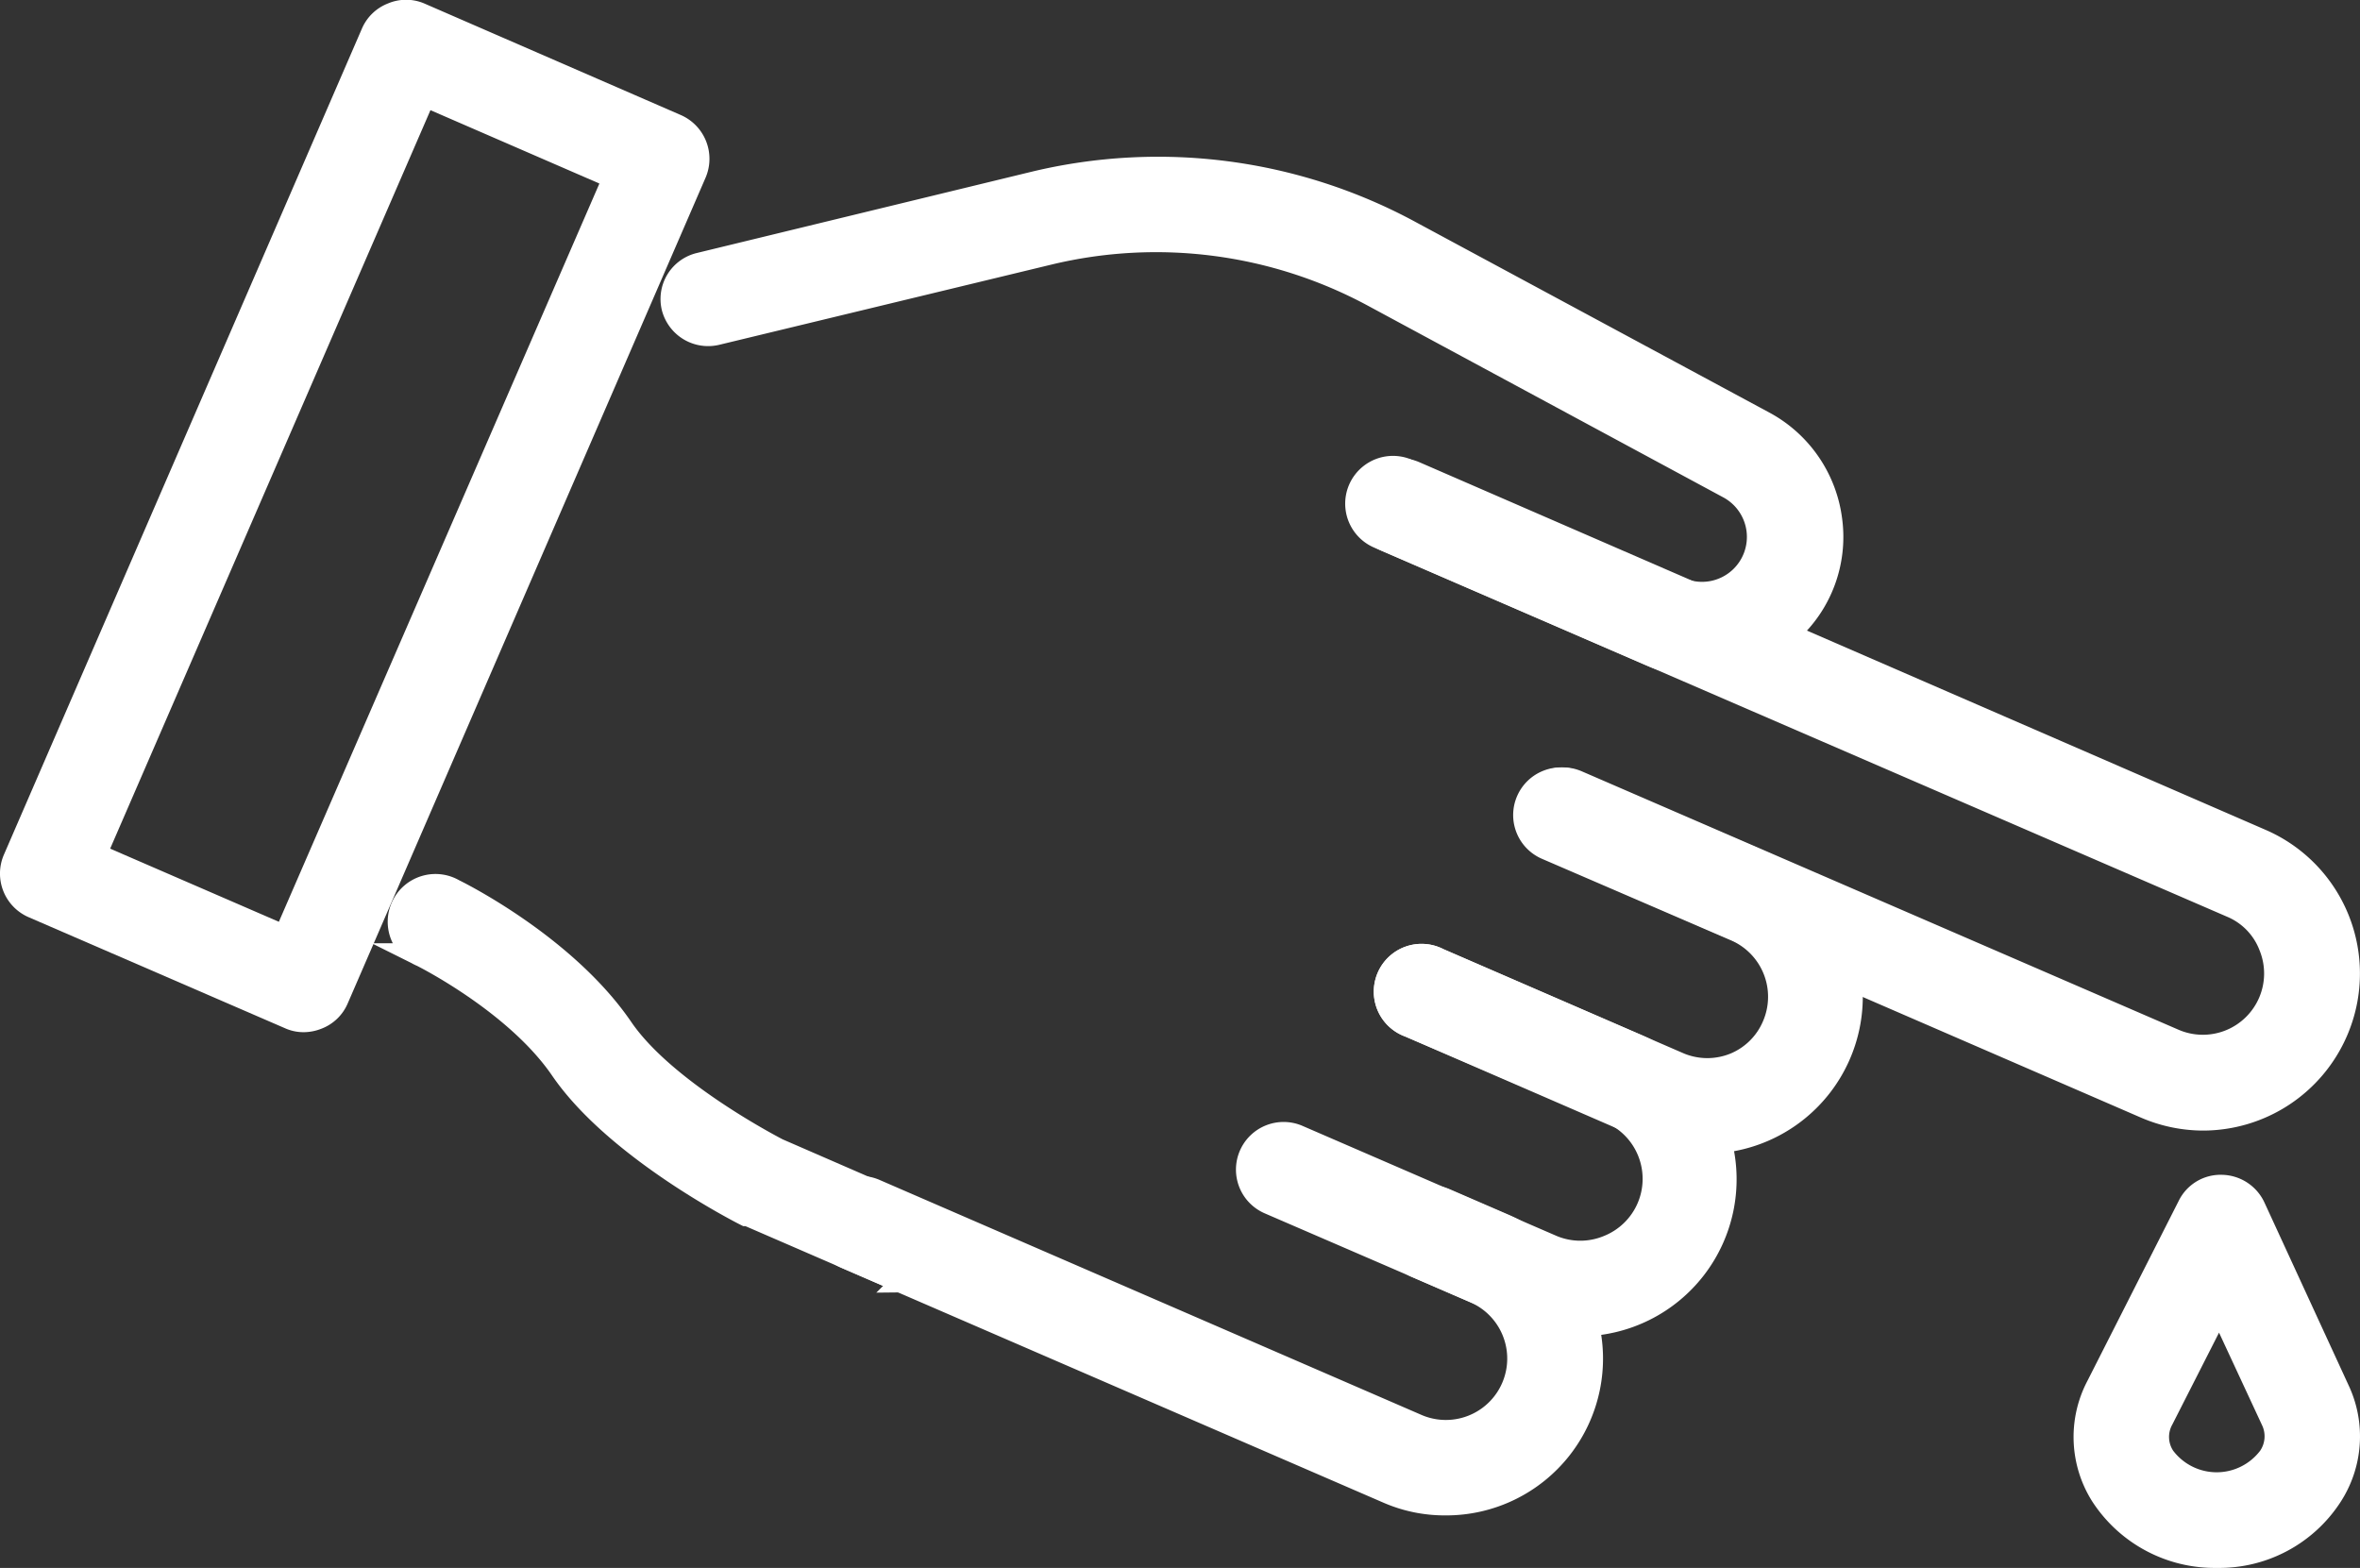
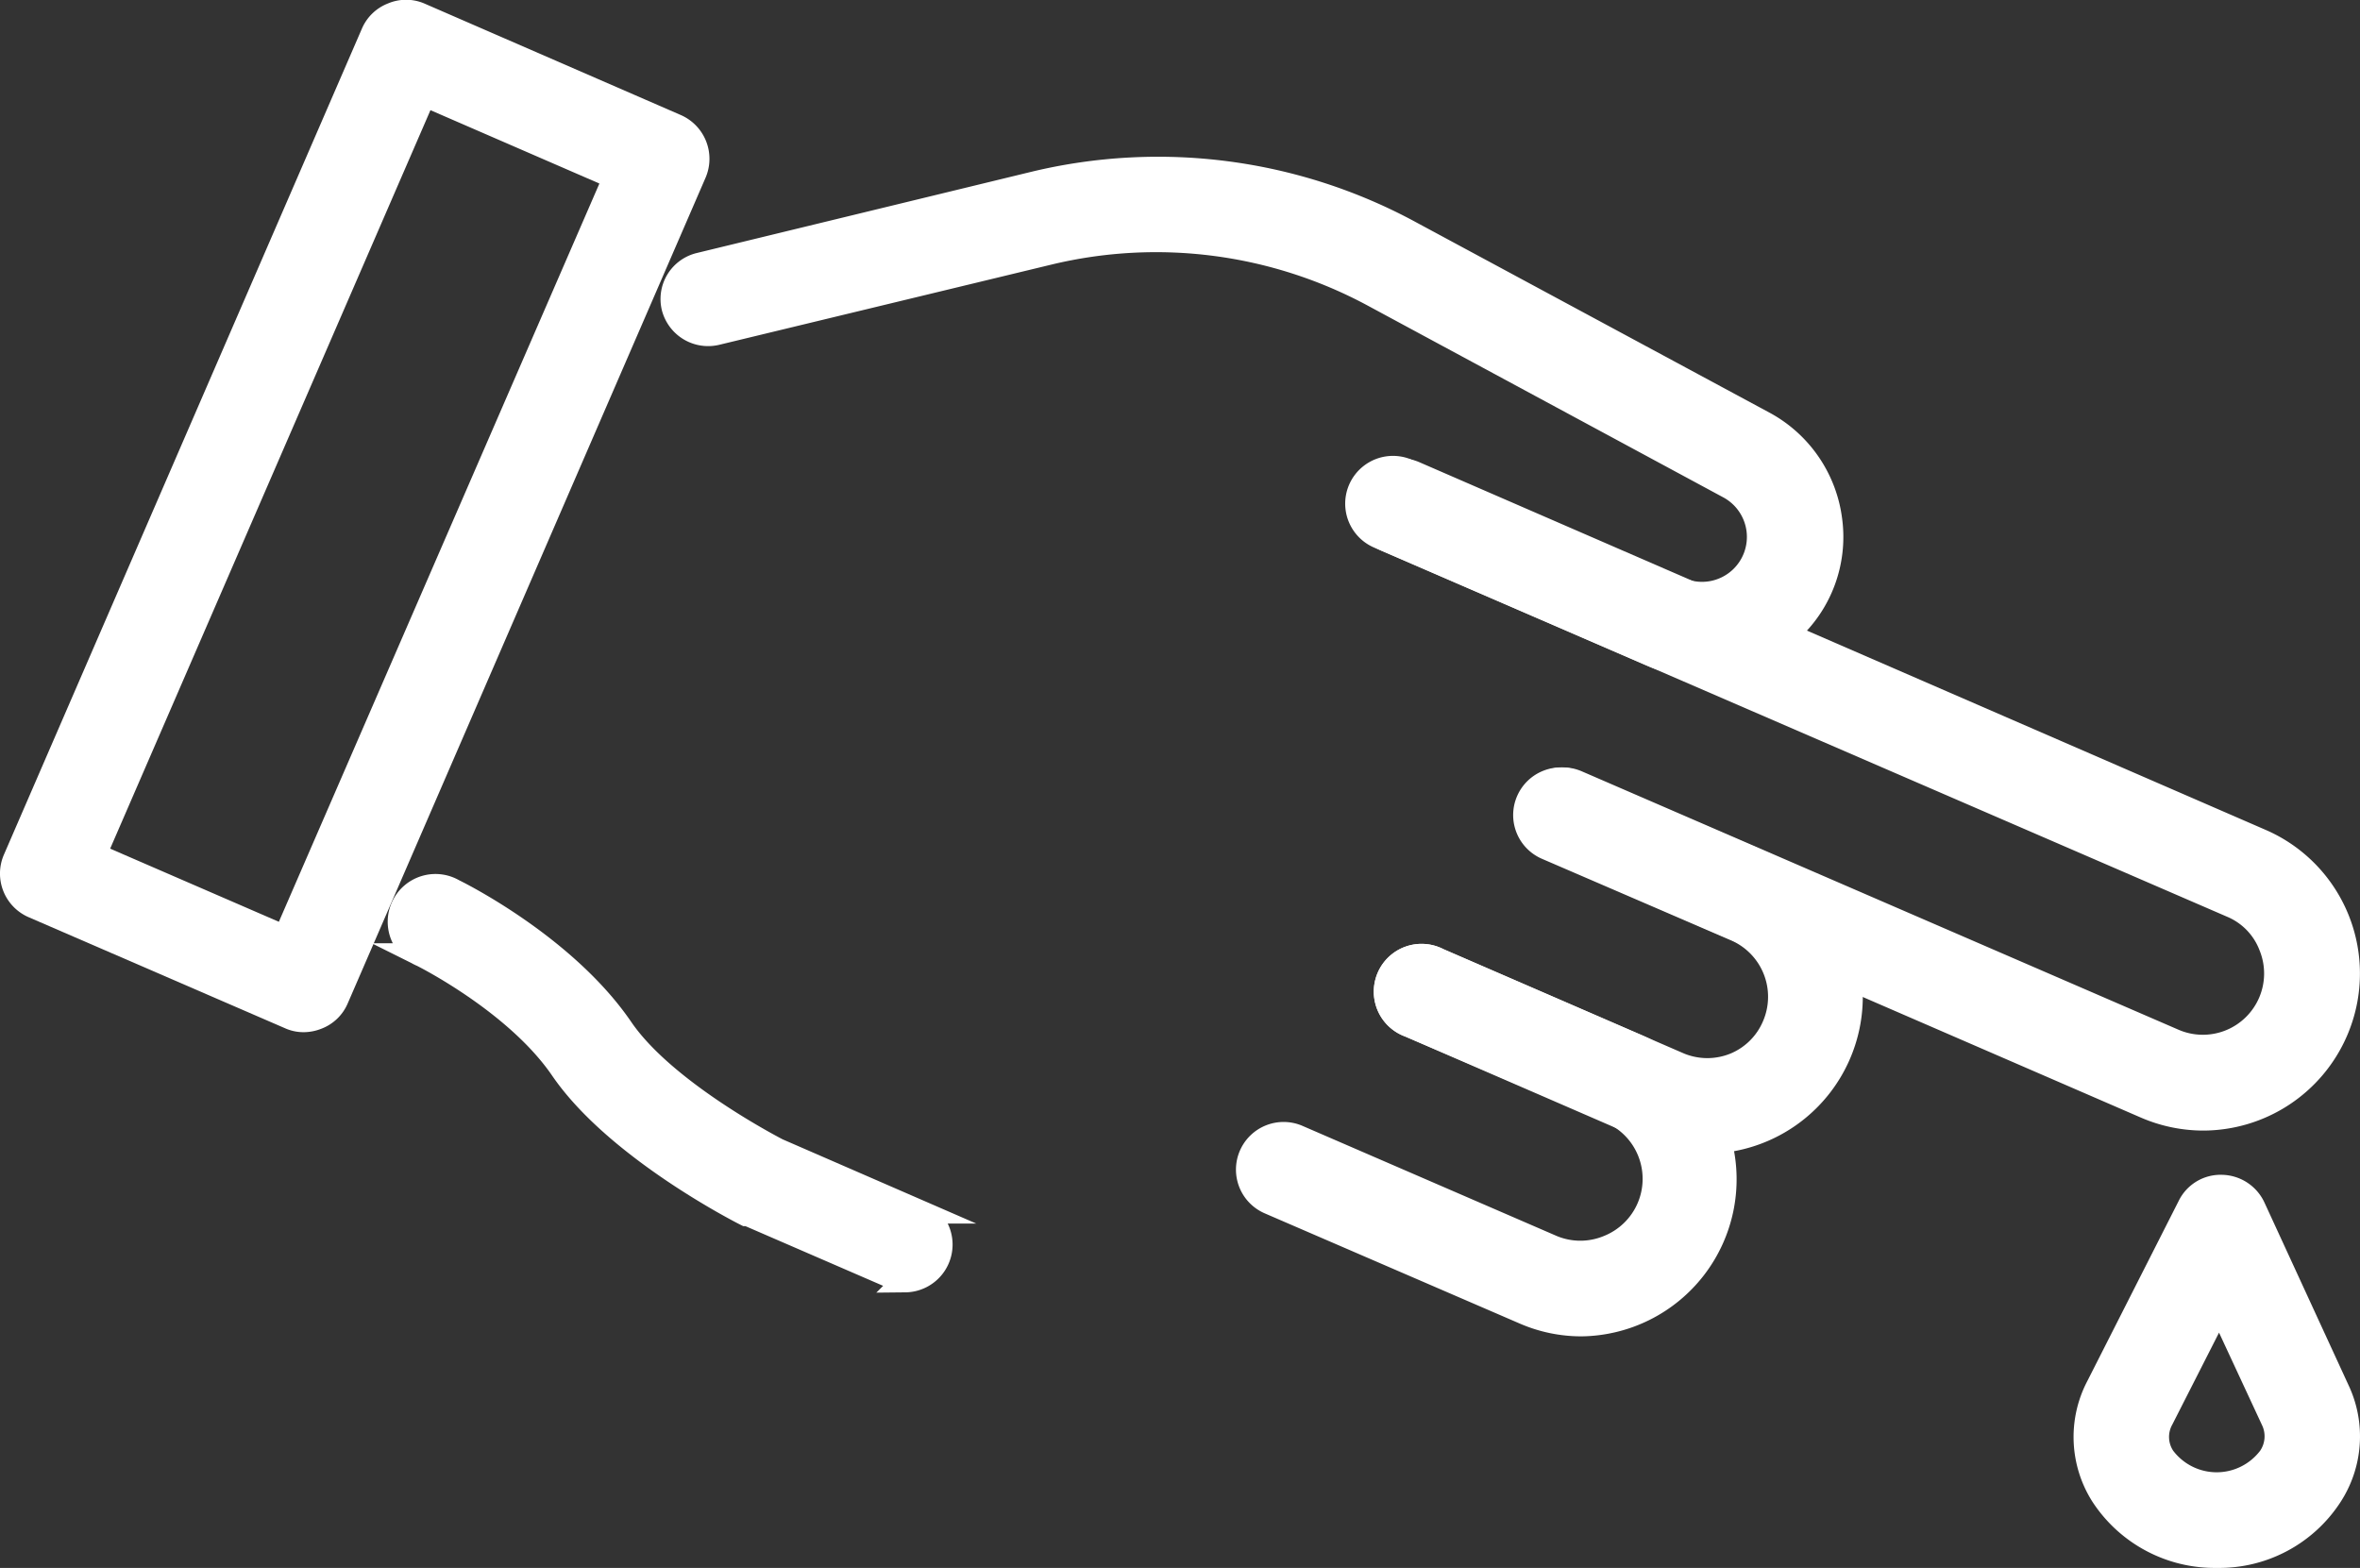
<svg xmlns="http://www.w3.org/2000/svg" viewBox="0 0 99.78 66.29">
  <rect x="0" y="0" width="99.78" height="66.29" fill="#333333" stroke="none" />
  <defs>
    <style>.cls-1{fill:#fff;stroke:#fff;stroke-miterlimit:10;}</style>
  </defs>
  <g id="Layer_2" data-name="Layer 2">
    <g id="_ëîé_1" data-name="‘ëîé_1">
      <path class="cls-1" d="M12.84,43.14a1.41,1.41,0,0,1-.6-.13L1.41,38.32a1.51,1.51,0,0,1-.78-2L15.76,1.41a1.48,1.48,0,0,1,.83-.8,1.46,1.46,0,0,1,1.16,0L28.58,5.32a1.52,1.52,0,0,1,.79,2L14.24,42.23a1.47,1.47,0,0,1-.84.8A1.55,1.55,0,0,1,12.84,43.14ZM4,36.14l8.05,3.49L26,7.5,17.94,4Z" />
      <path class="cls-1" d="M38.31,54.1a1.57,1.57,0,0,1-.6-.12l-6.09-2.64-.08,0c-.22-.11-5.48-2.79-7.78-6.14-1.93-2.83-5.88-4.8-5.92-4.82a1.52,1.52,0,1,1,1.34-2.72c.19.09,4.7,2.33,7.09,5.82,1.76,2.59,6.16,4.91,6.6,5.14l6,2.61a1.52,1.52,0,0,1-.6,2.91Z" />
      <path class="cls-1" d="M72,28.14a5.47,5.47,0,0,1-2.16-.45l-11.55-5a1.52,1.52,0,0,1,1.21-2.79L71,24.9a2.4,2.4,0,0,0,2.58-.43,2.4,2.4,0,0,0-.48-3.88l-15-8.09a19.37,19.37,0,0,0-13.76-1.8L30.3,14.09A1.52,1.52,0,0,1,28.47,13a1.5,1.5,0,0,1,1.12-1.82L43.72,7.75a22.37,22.37,0,0,1,15.9,2.08l15,8.08A5.44,5.44,0,0,1,77.39,22a5.36,5.36,0,0,1-1.72,4.68A5.47,5.47,0,0,1,72,28.14Z" />
      <path class="cls-1" d="M93.14,47.3a6.16,6.16,0,0,1-2.43-.51L65.48,35.85a1.51,1.51,0,1,1,1.2-2.78L91.92,44A3.09,3.09,0,0,0,96,40a3,3,0,0,0-1.64-1.7L58.6,22.82A1.52,1.52,0,0,1,59.81,20L95.58,35.54a6.12,6.12,0,0,1,3.19,8.06A6.14,6.14,0,0,1,93.14,47.3Z" />
      <path class="cls-1" d="M72.2,48.28a6.14,6.14,0,0,1-2.44-.51L59.6,43.36a1.52,1.52,0,1,1,1.21-2.78L71,45a3.09,3.09,0,0,0,2.37,0A3.06,3.06,0,0,0,75,43.37a3.1,3.1,0,0,0-1.61-4.07l-8-3.45a1.51,1.51,0,1,1,1.2-2.78l8,3.45A6.14,6.14,0,0,1,72.2,48.28Z" />
      <path class="cls-1" d="M66.86,56a6.05,6.05,0,0,1-2.43-.51L53.67,50.84a1.51,1.51,0,0,1,1.2-2.78l10.76,4.66a3.09,3.09,0,0,0,2.37,0,3.1,3.1,0,0,0,1.74-4A3.09,3.09,0,0,0,68.09,47L59.6,43.36a1.52,1.52,0,1,1,1.21-2.78l8.49,3.68A6.14,6.14,0,0,1,66.86,56Z" />
-       <path class="cls-1" d="M61.09,63.57a6,6,0,0,1-2.43-.51l-22.9-9.92A1.52,1.52,0,0,1,37,50.35l22.9,9.93a3.09,3.09,0,1,0,2.46-5.68l-2.47-1.07a1.52,1.52,0,0,1,1.21-2.79l2.47,1.07a6.13,6.13,0,0,1-2.45,11.76Z" />
      <path class="cls-1" d="M93.73,65.79a5.67,5.67,0,0,1-4.85-2.58,4.6,4.6,0,0,1-.19-4.58L92.56,51a1.47,1.47,0,0,1,1.38-.83,1.52,1.52,0,0,1,1.35.89l3.55,7.71a4.59,4.59,0,0,1-.32,4.49A5.61,5.61,0,0,1,93.73,65.79Zm.11-10.59L91.4,60a1.56,1.56,0,0,0,.07,1.62,2.81,2.81,0,0,0,4.5,0,1.59,1.59,0,0,0,.12-1.58Z" />
    </g>
  </g>
</svg>